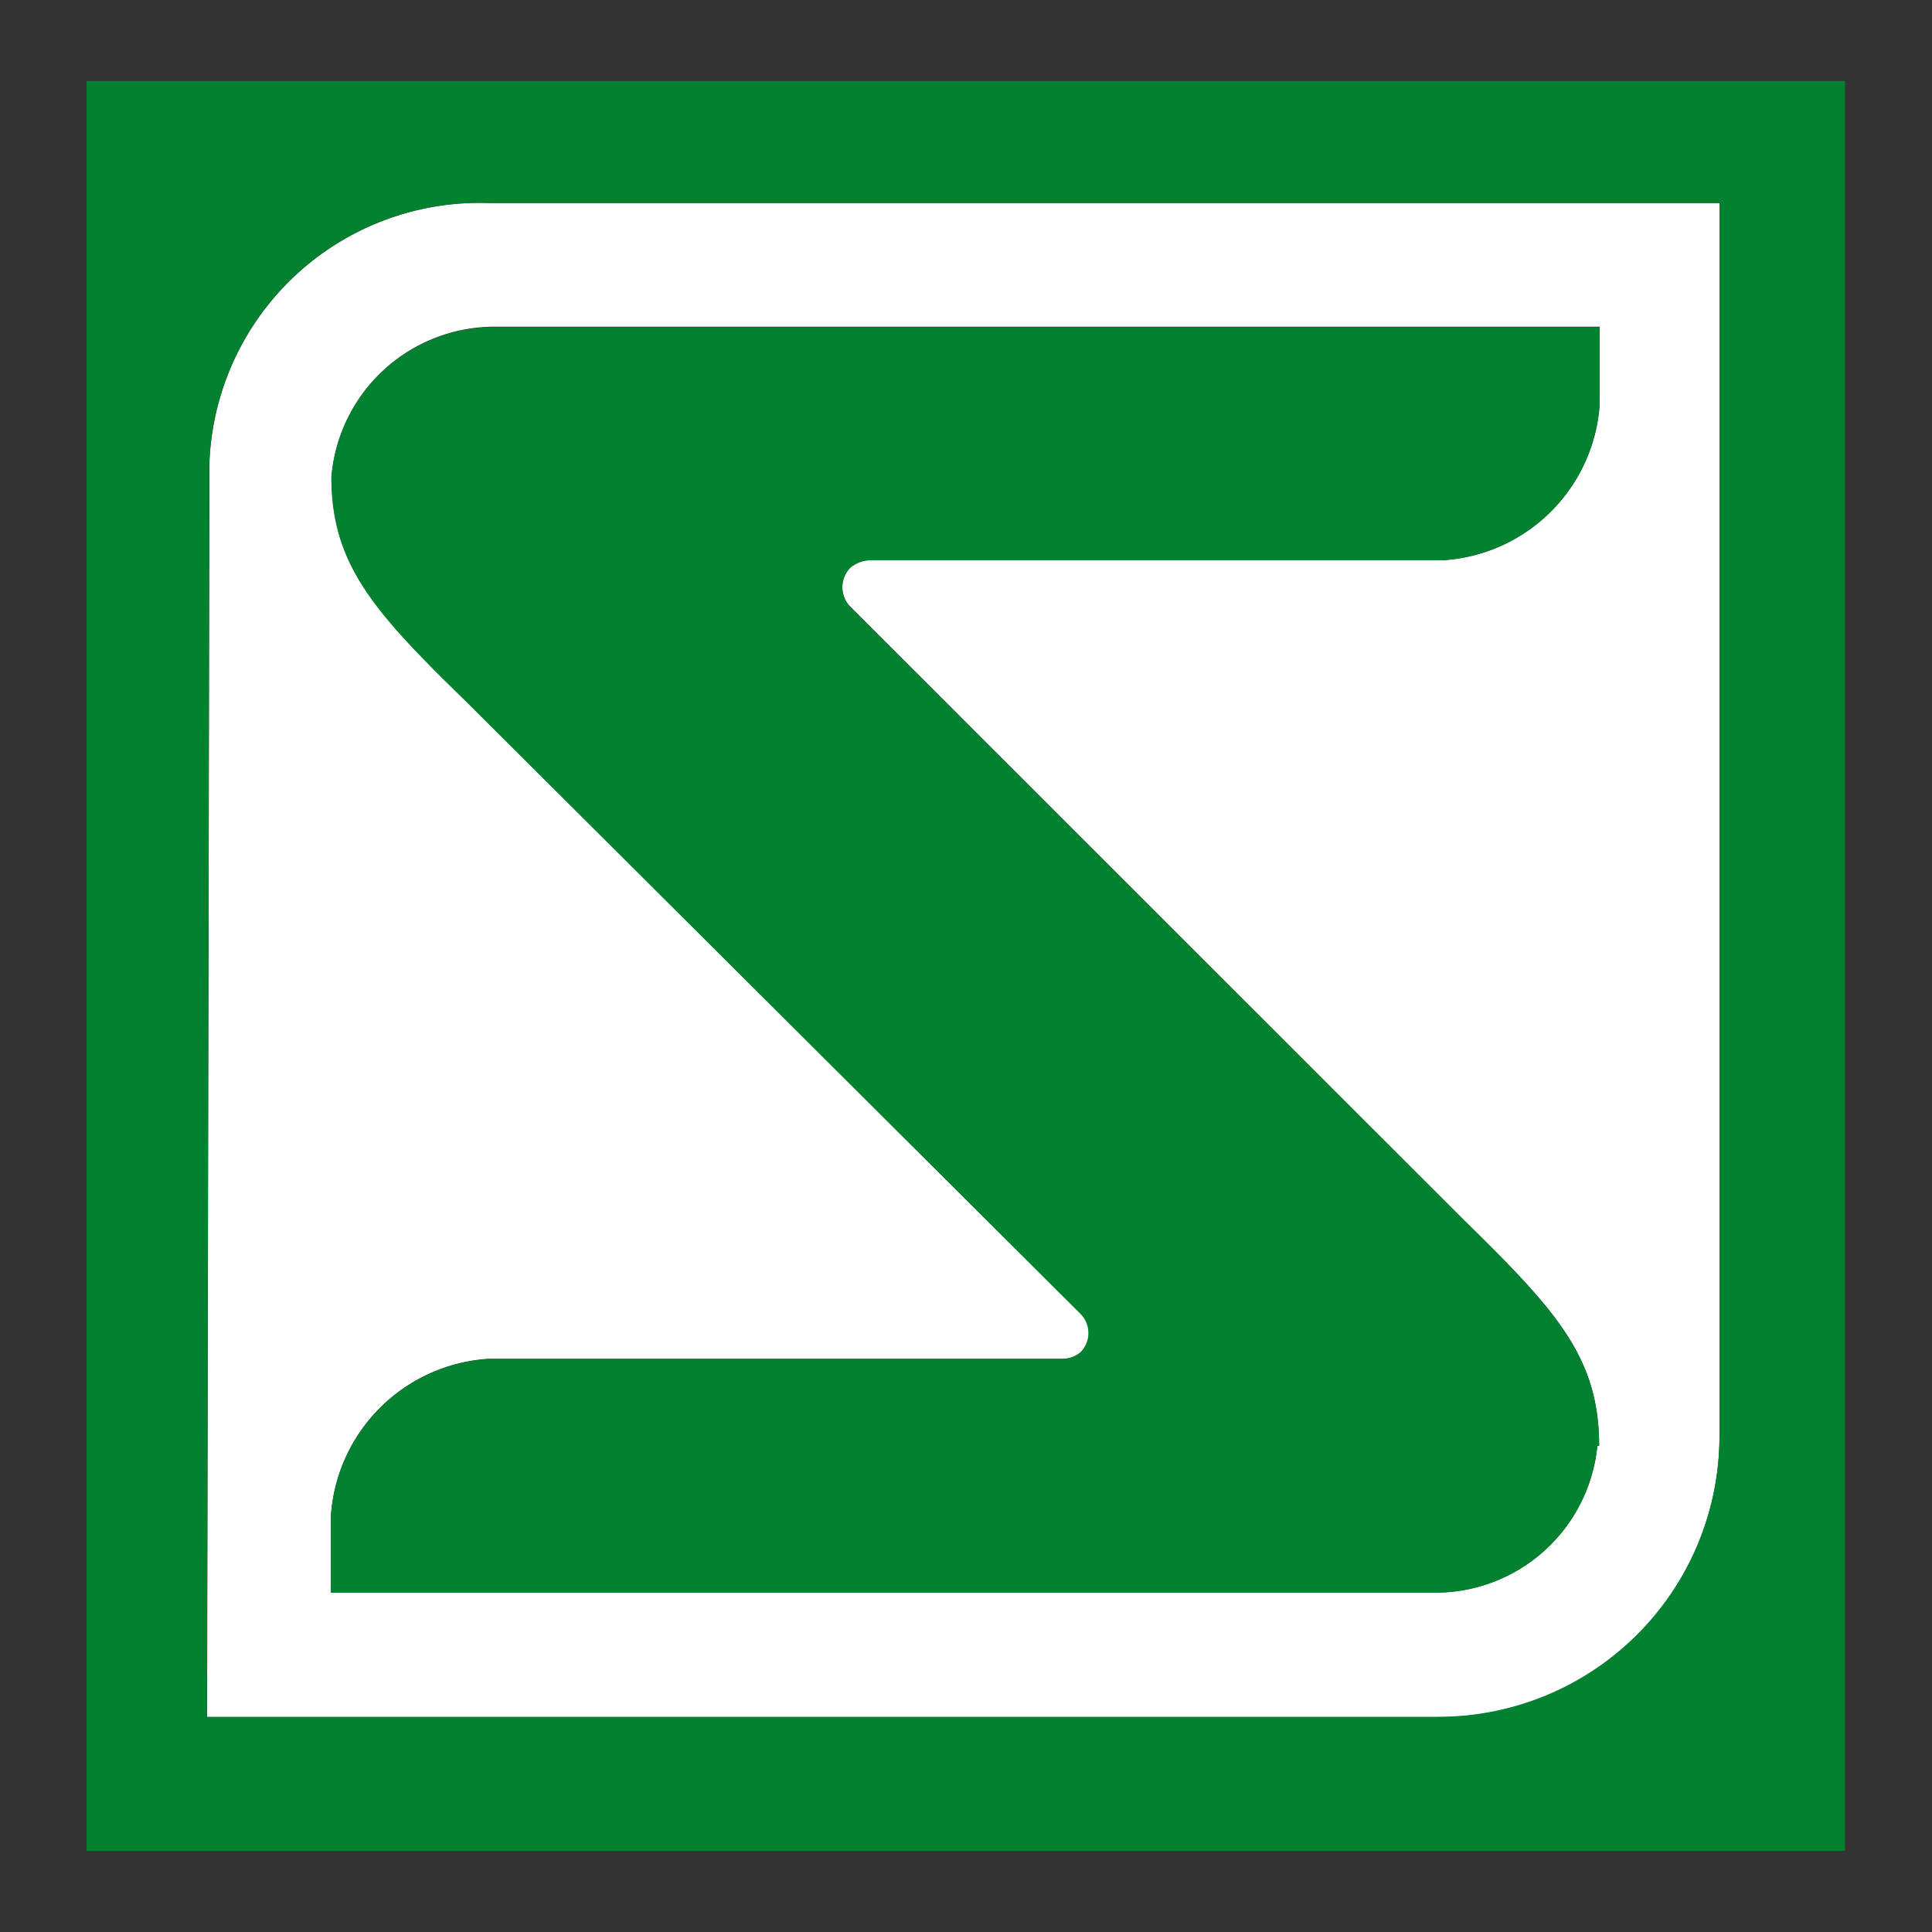
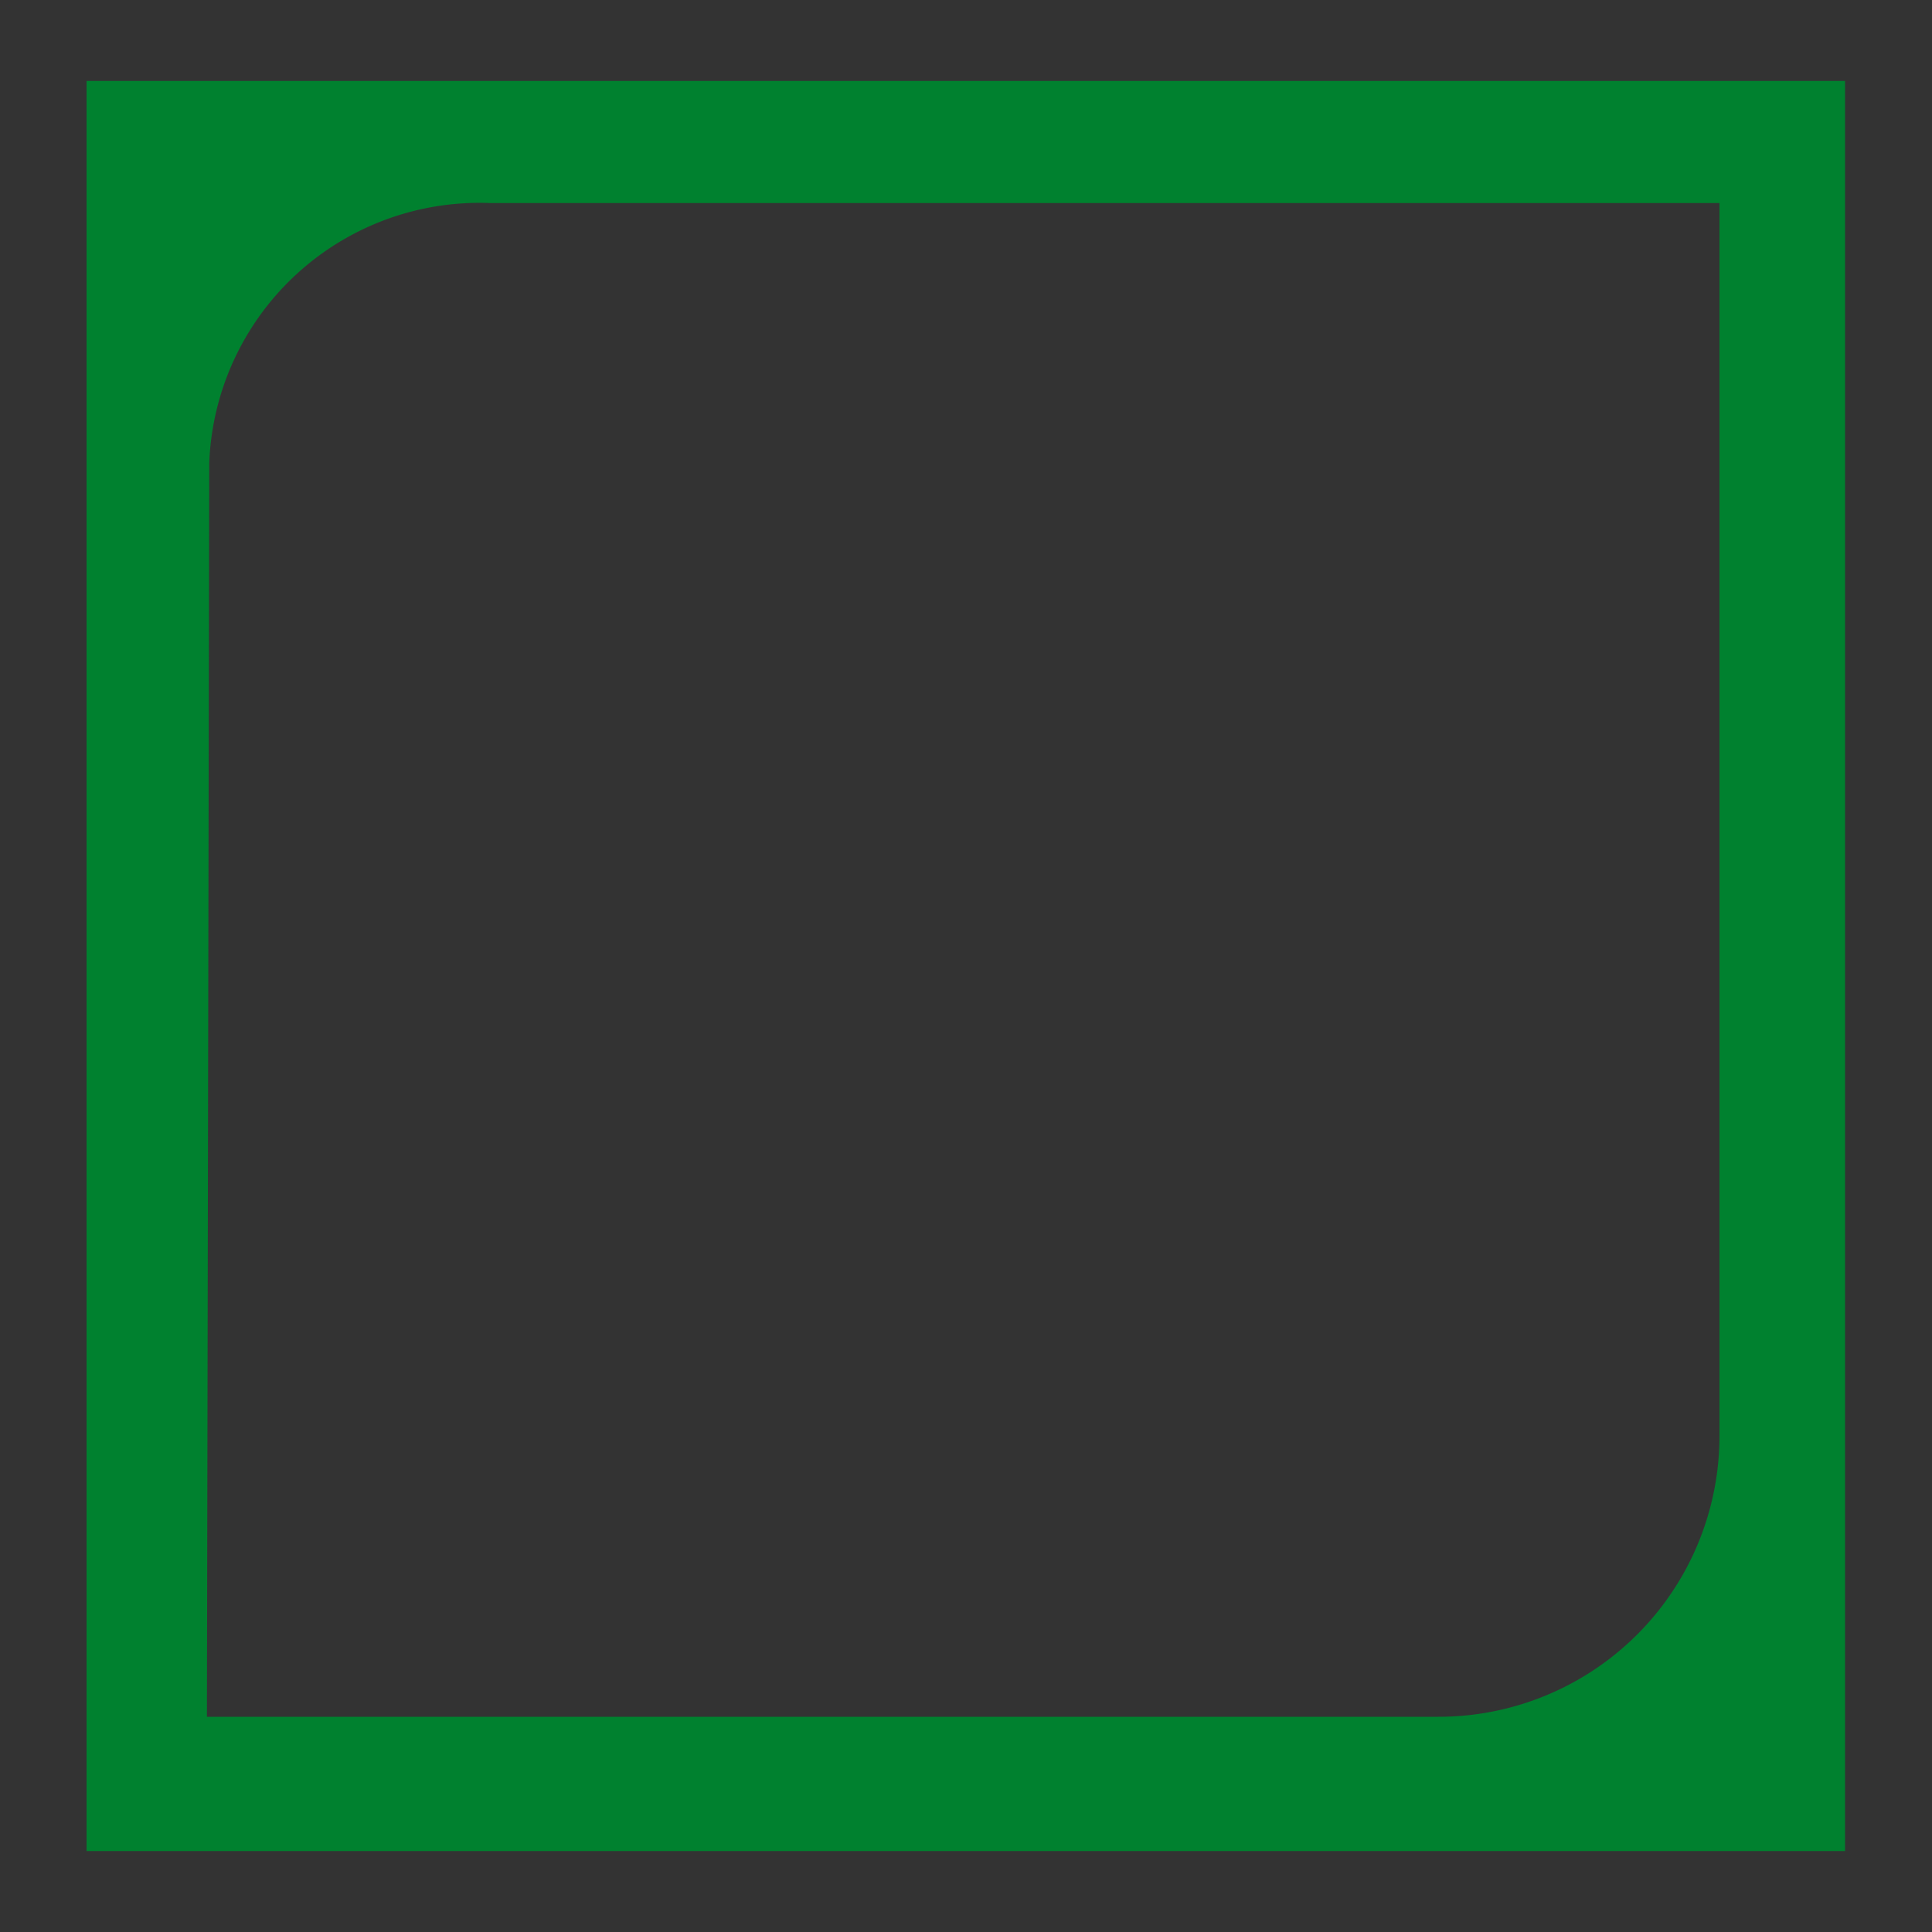
<svg xmlns="http://www.w3.org/2000/svg" id="Layer_1" data-name="Layer 1" width="100" height="100" viewBox="0 0 100 100">
  <rect x="0" y="0" width="100" height="100" fill="#333333" stroke="none" />
  <defs>
    <style>.cls-1{fill:#fff;}.cls-2{fill:#00812f;}</style>
  </defs>
-   <path class="cls-1" d="M89,74.32V10.51H25.37A14,14,0,0,0,10.84,24c0,.15,0,.31,0,.47l-.12,64.41H74.44A14.54,14.54,0,0,0,89,74.32ZM17.13,82.43v-4a8.73,8.73,0,0,1,8.17-8.1H55a1.47,1.47,0,0,0,.94-.34,1.41,1.41,0,0,0,0-2L24.16,36.32c-4.78-4.65-7-7.1-7-11.65a8.47,8.47,0,0,1,8.34-7.76H82.8v4A8.67,8.67,0,0,1,74.63,29H45a1.6,1.6,0,0,0-1,.39,1.45,1.45,0,0,0,0,2L75.77,63.15c4.77,4.67,7,7.1,7,11.68h-.09a8.43,8.43,0,0,1-8.36,7.6Z" />
  <rect class="cls-2" x="95.5" y="4.19" width="0.02" height="91.62" />
-   <path class="cls-2" d="M4.48,4.19V95.81h91V4.19Zm70,84.67H10.71l.12-64.41c0-.16,0-.32,0-.47A14,14,0,0,1,25.37,10.51H89V74.32A14.54,14.54,0,0,1,74.44,88.86Z" />
-   <path class="cls-2" d="M82.68,74.83h.09c0-4.58-2.23-7-7-11.68L44,31.4a1.45,1.45,0,0,1,0-2A1.6,1.6,0,0,1,45,29H74.63a8.67,8.67,0,0,0,8.17-8.07v-4H25.49a8.47,8.47,0,0,0-8.34,7.76c0,4.55,2.23,7,7,11.65L55.92,68a1.41,1.41,0,0,1,0,2,1.47,1.47,0,0,1-.94.34H25.3a8.73,8.73,0,0,0-8.17,8.1v4H74.32A8.43,8.43,0,0,0,82.68,74.83Z" />
+   <path class="cls-2" d="M4.48,4.19V95.81h91V4.19m70,84.67H10.71l.12-64.41c0-.16,0-.32,0-.47A14,14,0,0,1,25.37,10.51H89V74.32A14.54,14.54,0,0,1,74.44,88.86Z" />
</svg>